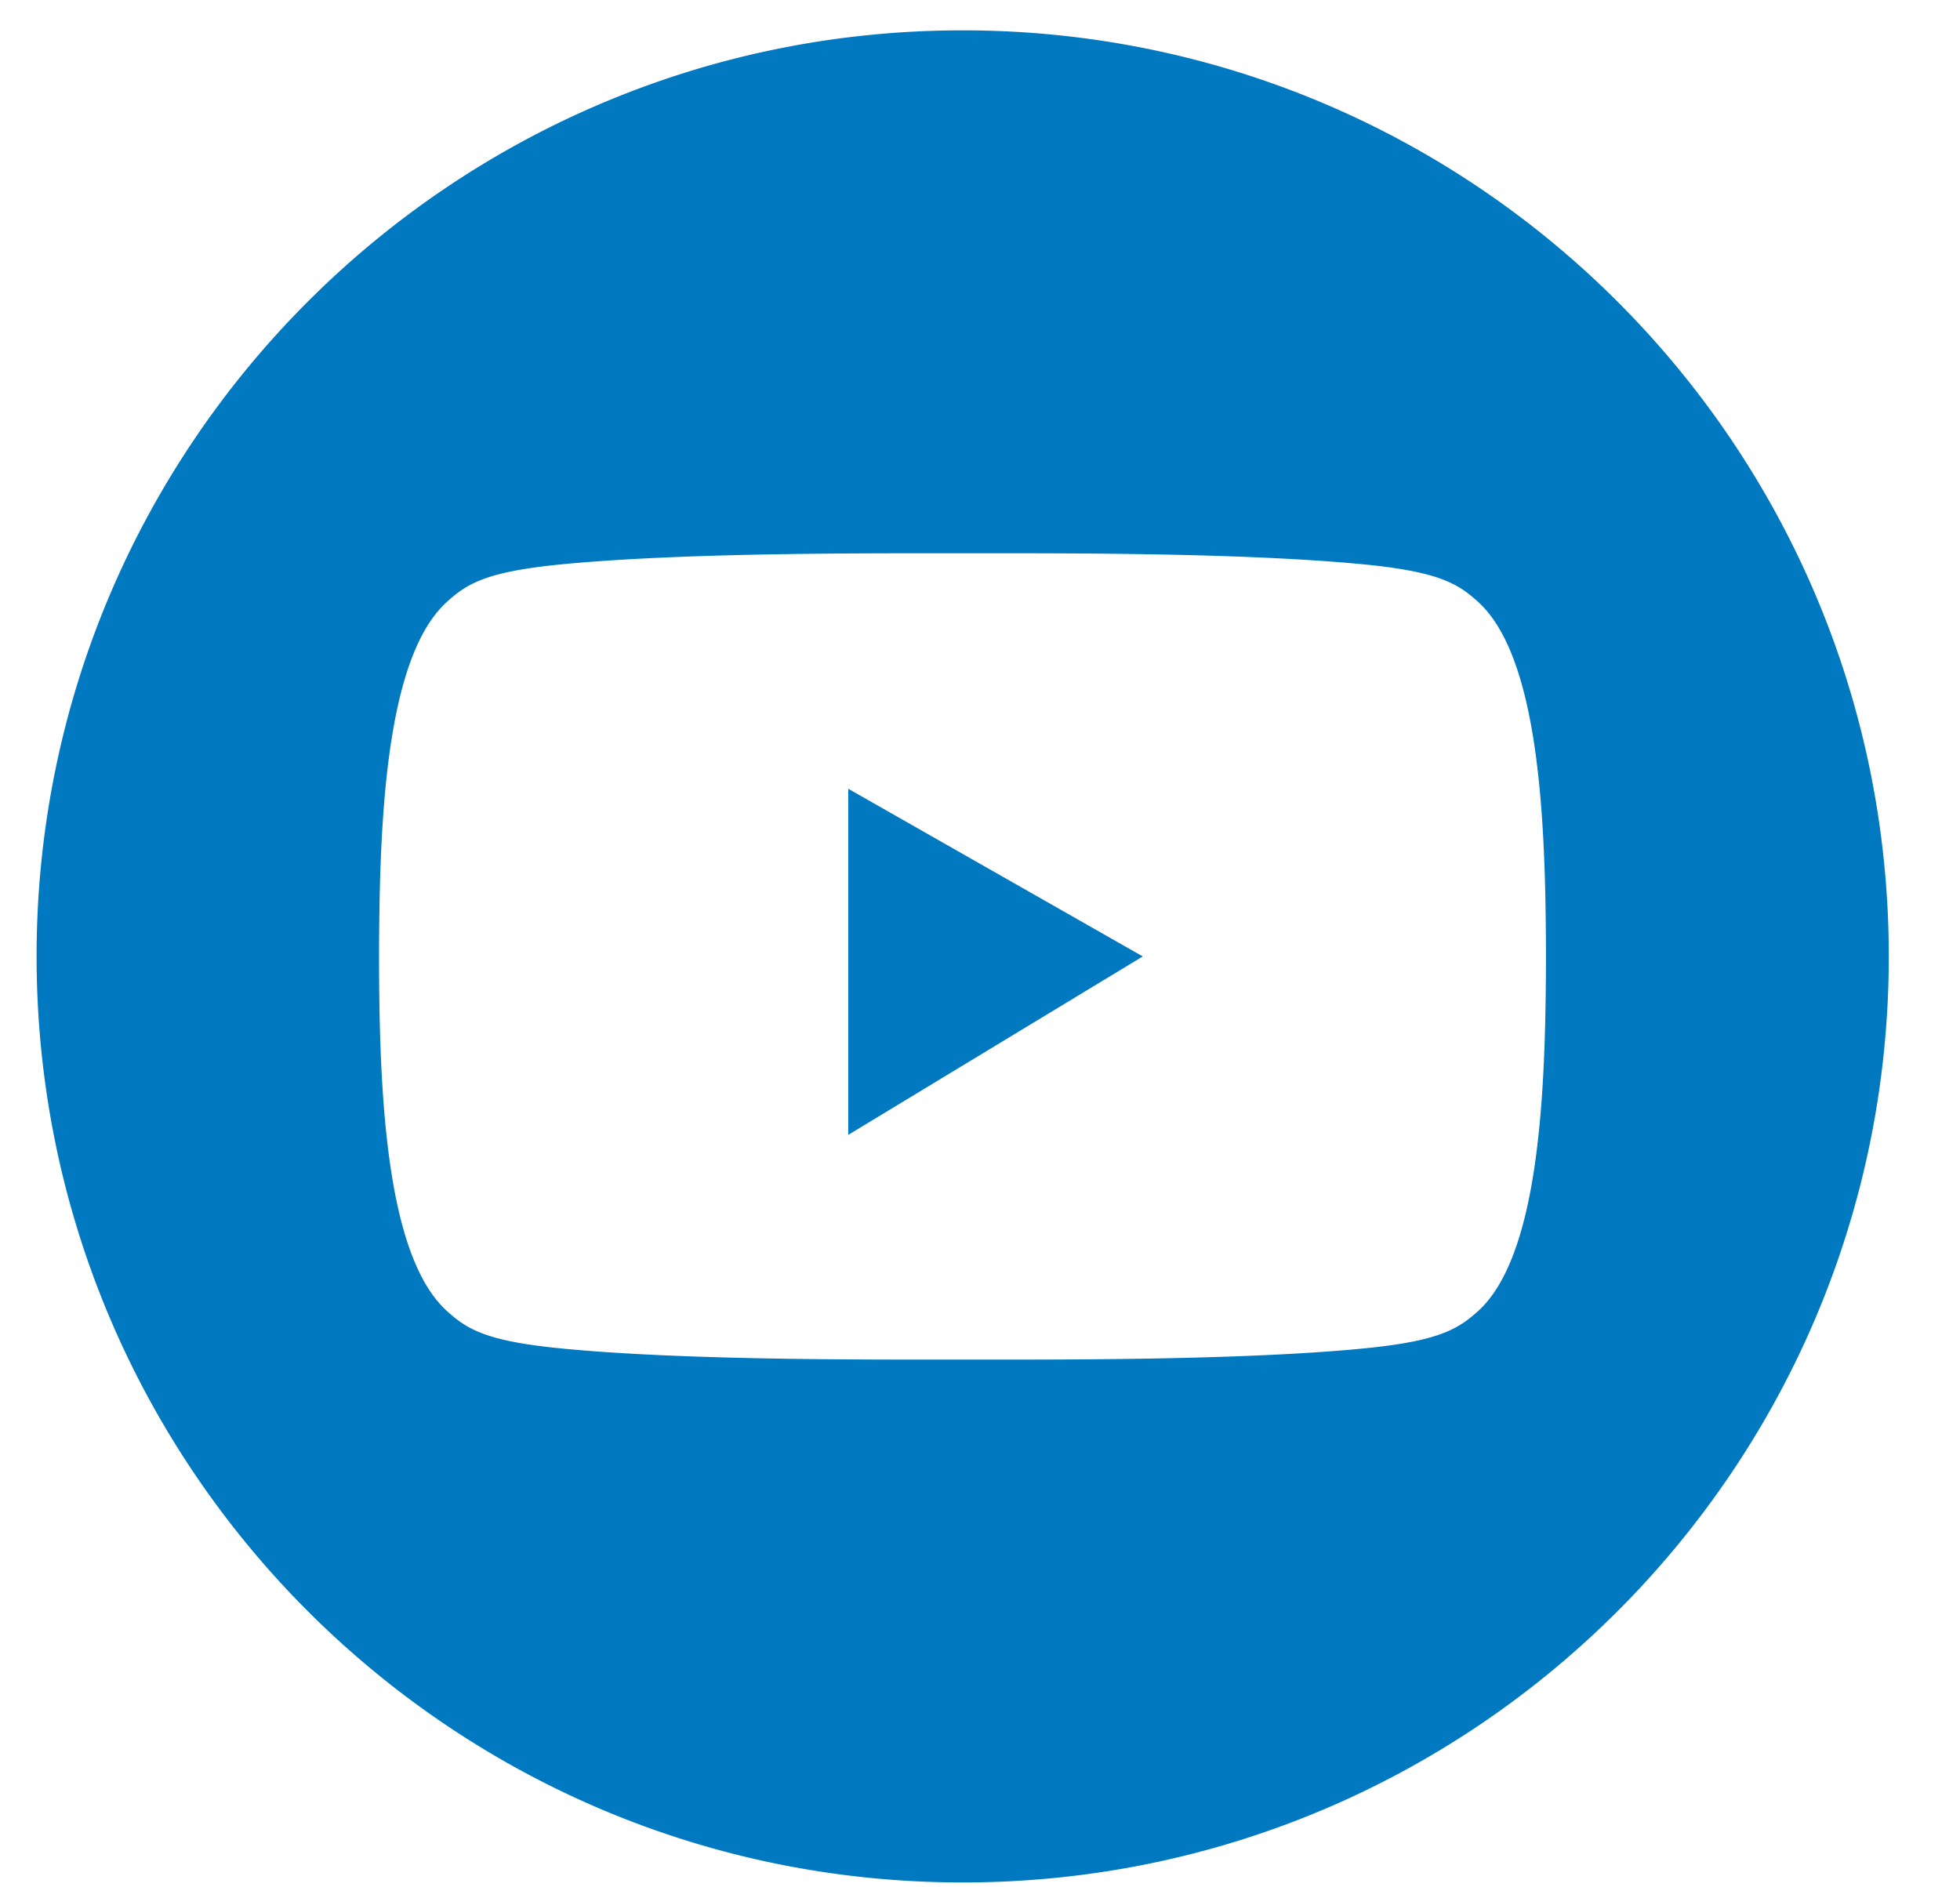
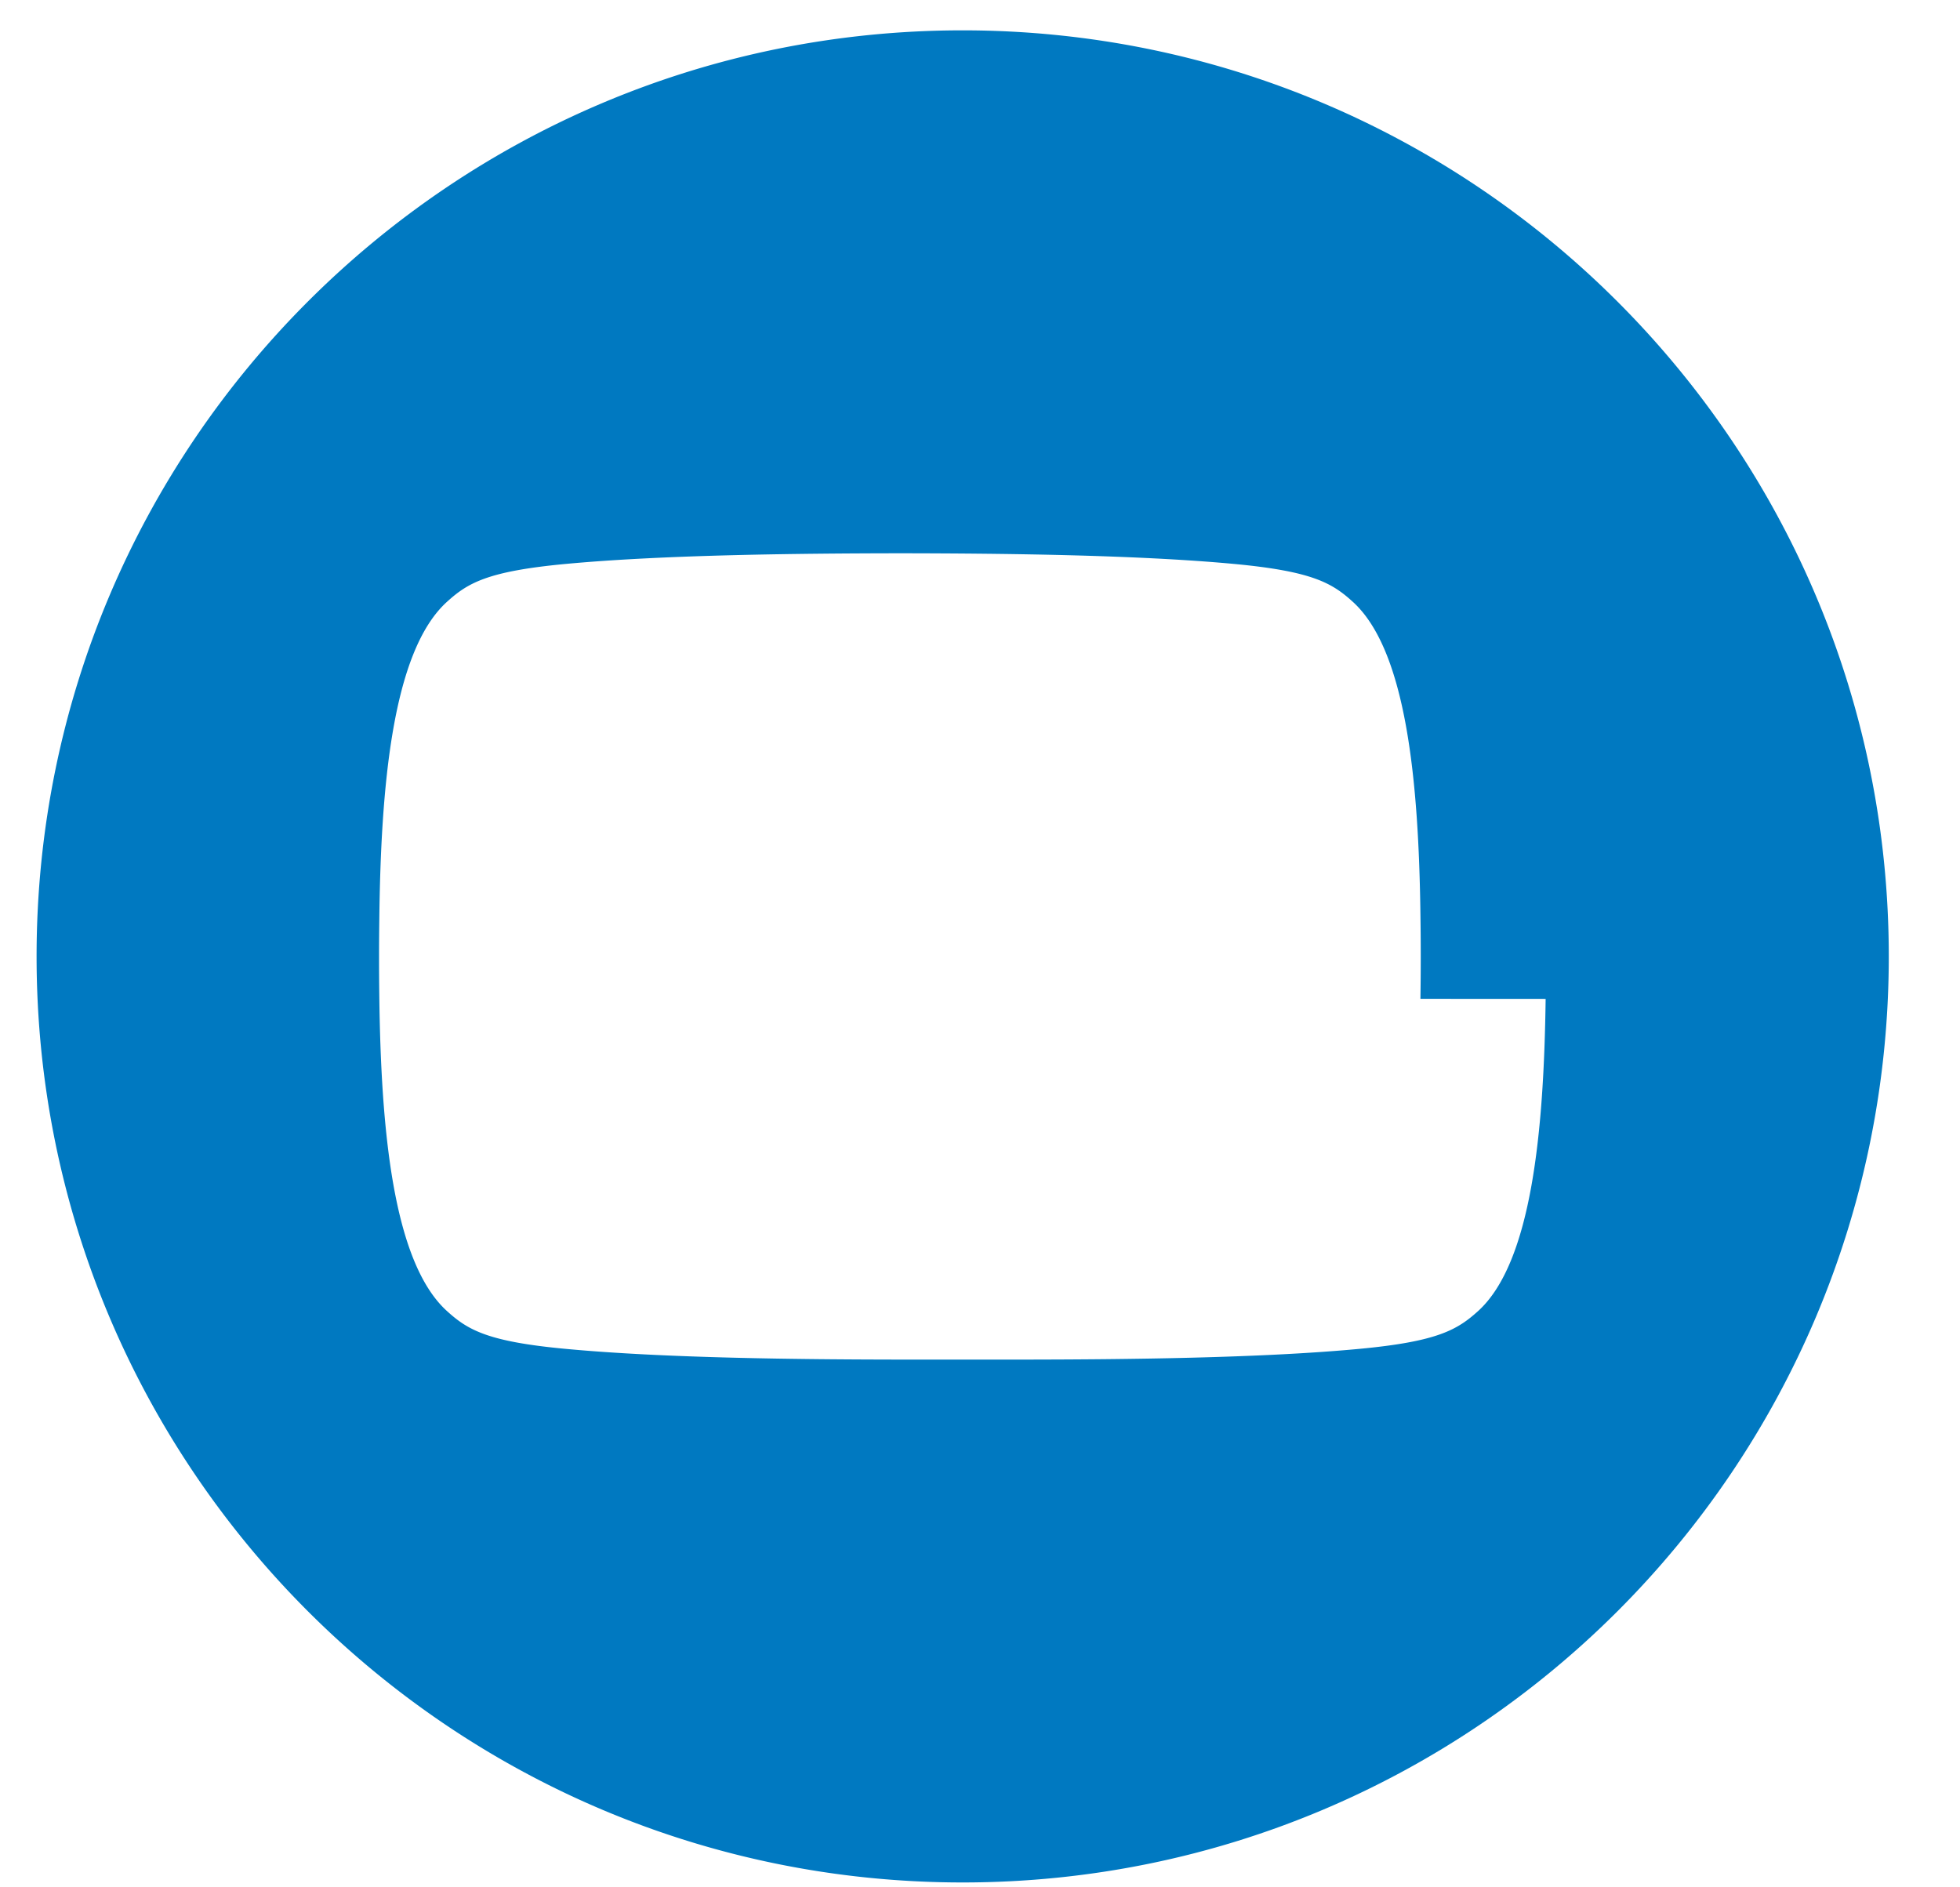
<svg xmlns="http://www.w3.org/2000/svg" width="27" height="26" fill="none" viewBox="0 0 27 26">
-   <path fill="#0079C1" d="M13.261.418C6.216.418.504 6.13.504 13.175c0 7.046 5.712 12.758 12.757 12.758 7.046 0 12.758-5.712 12.758-12.758C26.018 6.13 20.306.418 13.26.418zm8.031 13.343c-.024 1.81-.19 3.628-.93 4.3-.287.259-.559.421-1.645.522-1.36.127-3.203.145-4.596.147h-1.725c-1.392-.002-3.234-.02-4.595-.147-1.087-.1-1.359-.263-1.644-.522-.748-.678-.91-2.523-.932-4.348a38.802 38.802 0 010-1.029c.02-1.84.178-3.71.932-4.393.286-.26.558-.422 1.644-.523 1.36-.126 3.203-.144 4.595-.146h1.725c1.393.002 3.235.02 4.595.146 1.088.101 1.36.264 1.645.523.741.672.907 2.49.931 4.3.006.389.006.78 0 1.169z" />
-   <path fill="#0079C1" d="M11.685 15.634l4.057-2.458-4.057-2.31v4.768z" />
+   <path fill="#0079C1" d="M13.261.418C6.216.418.504 6.13.504 13.175c0 7.046 5.712 12.758 12.757 12.758 7.046 0 12.758-5.712 12.758-12.758C26.018 6.13 20.306.418 13.26.418zm8.031 13.343c-.024 1.81-.19 3.628-.93 4.3-.287.259-.559.421-1.645.522-1.36.127-3.203.145-4.596.147h-1.725c-1.392-.002-3.234-.02-4.595-.147-1.087-.1-1.359-.263-1.644-.522-.748-.678-.91-2.523-.932-4.348a38.802 38.802 0 010-1.029c.02-1.84.178-3.71.932-4.393.286-.26.558-.422 1.644-.523 1.36-.126 3.203-.144 4.595-.146c1.393.002 3.235.02 4.595.146 1.088.101 1.36.264 1.645.523.741.672.907 2.49.931 4.3.006.389.006.78 0 1.169z" />
</svg>